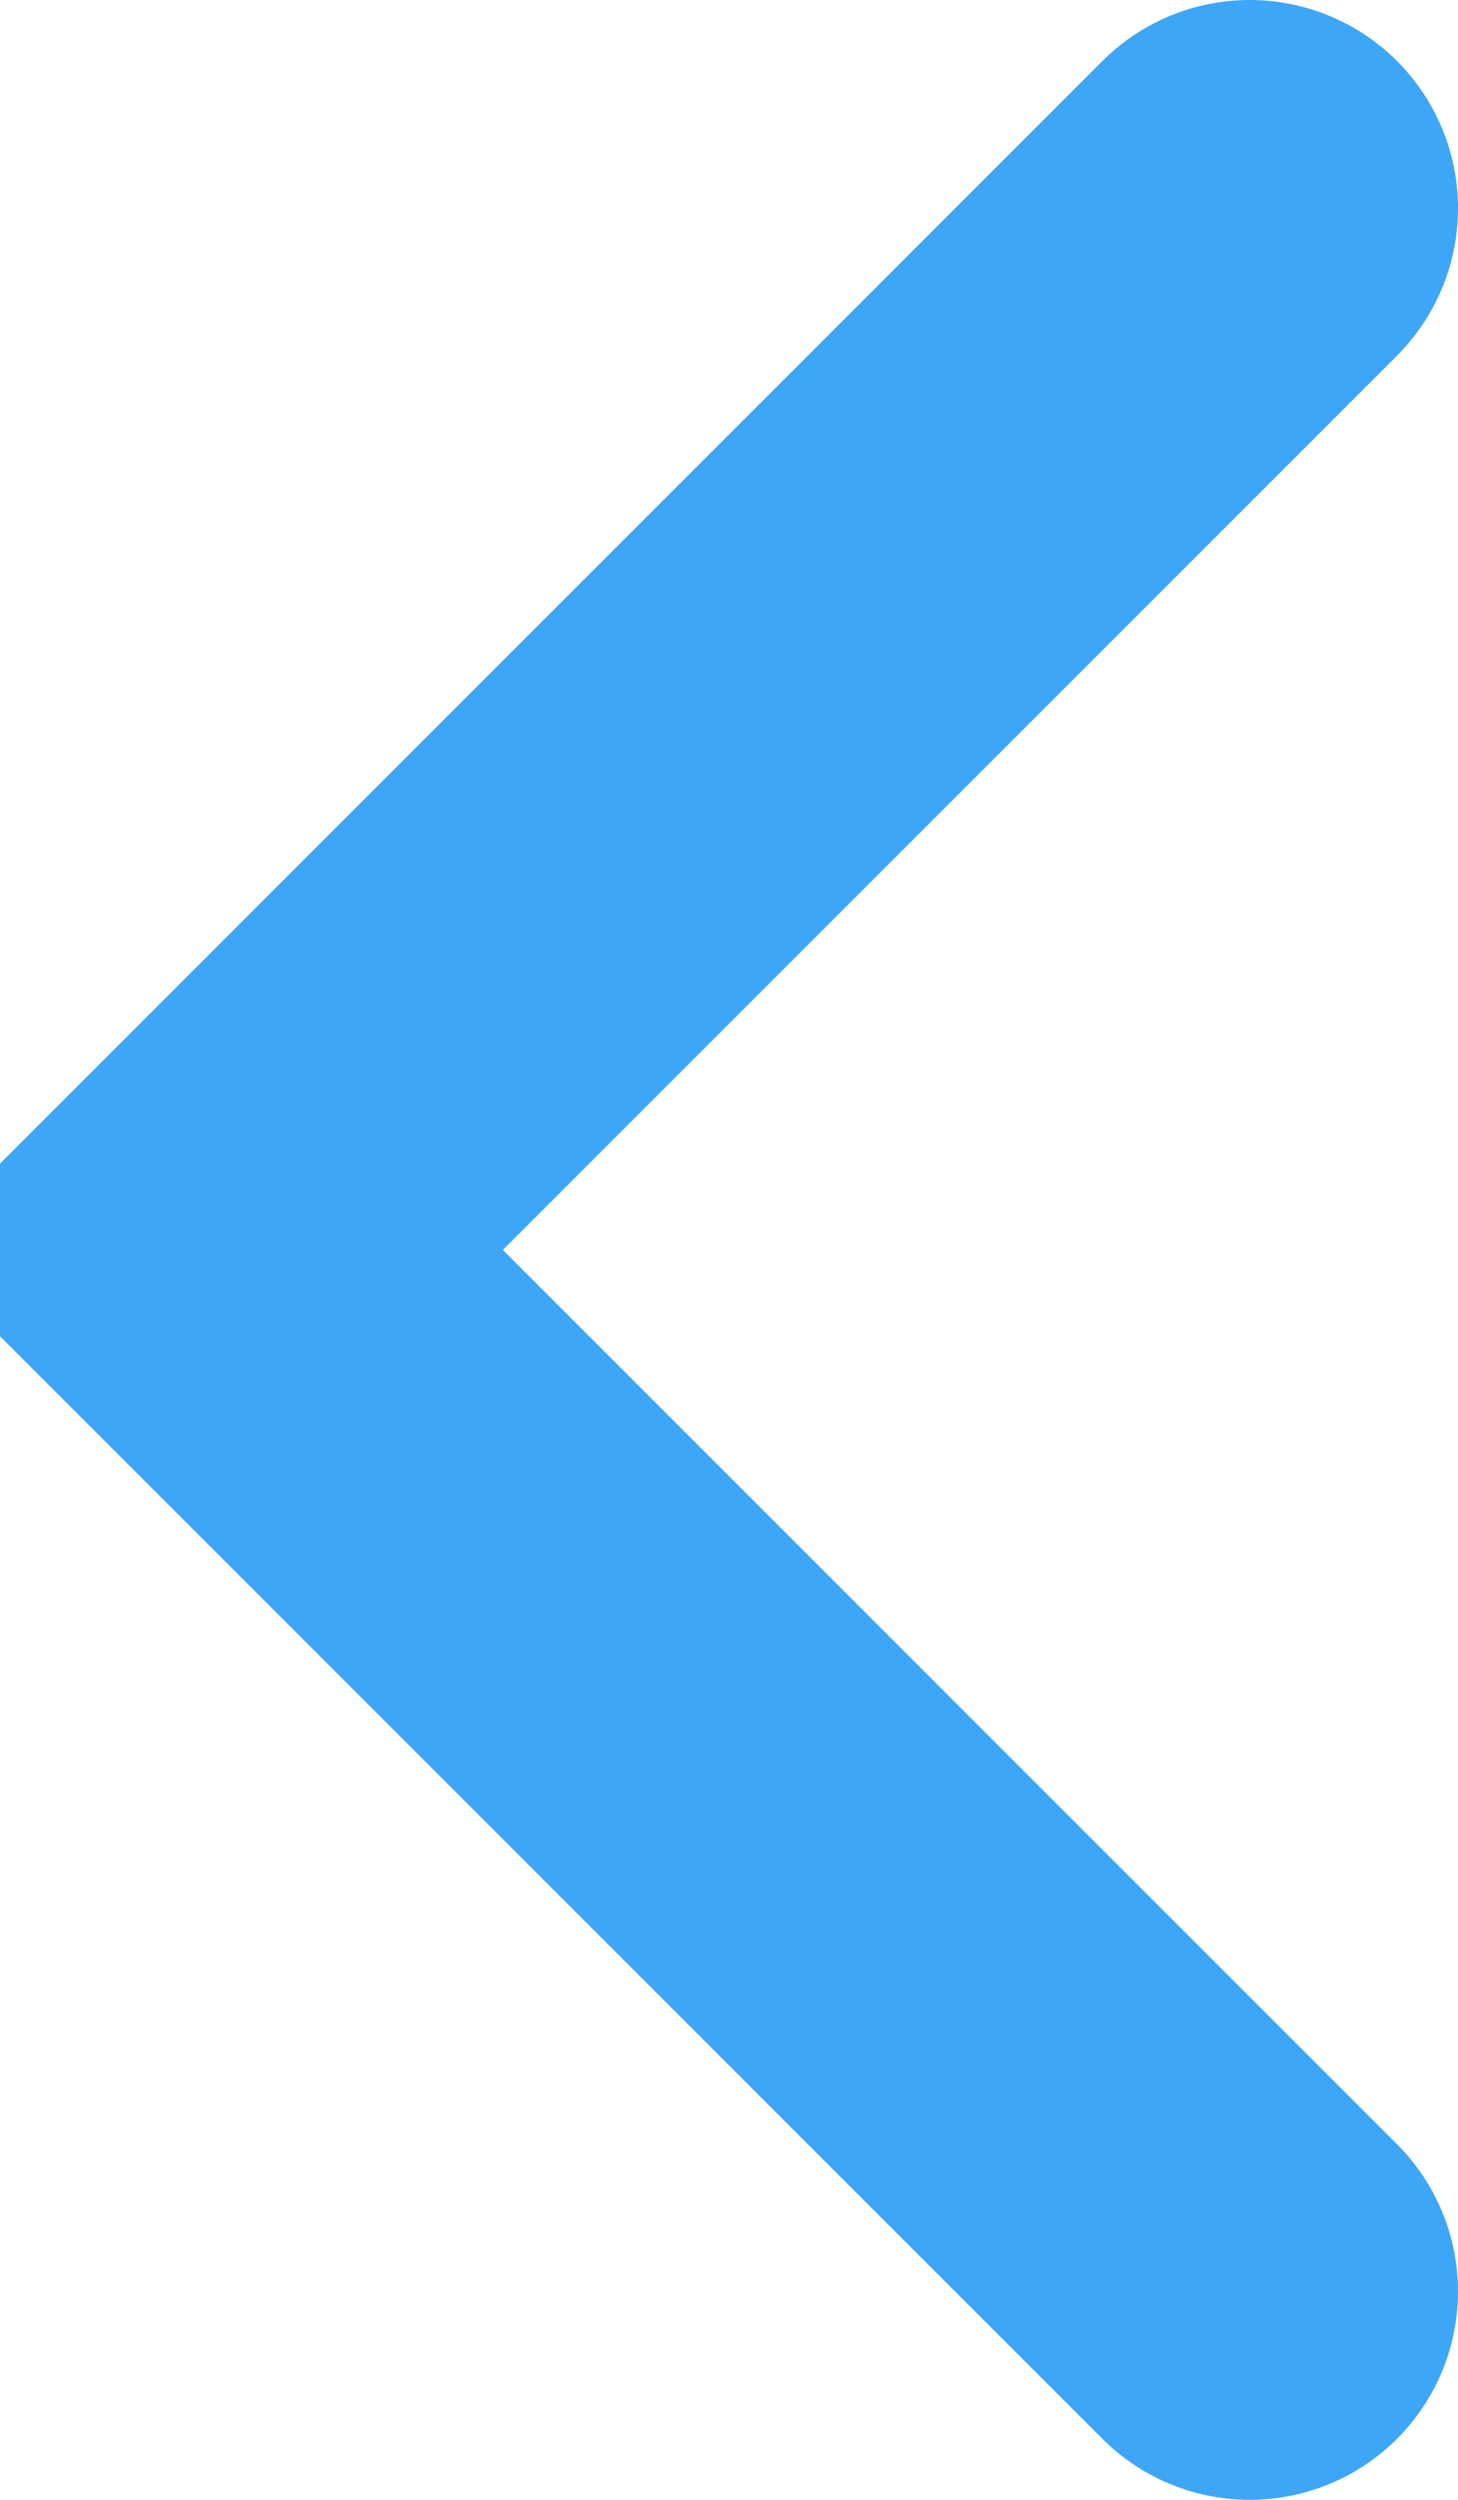
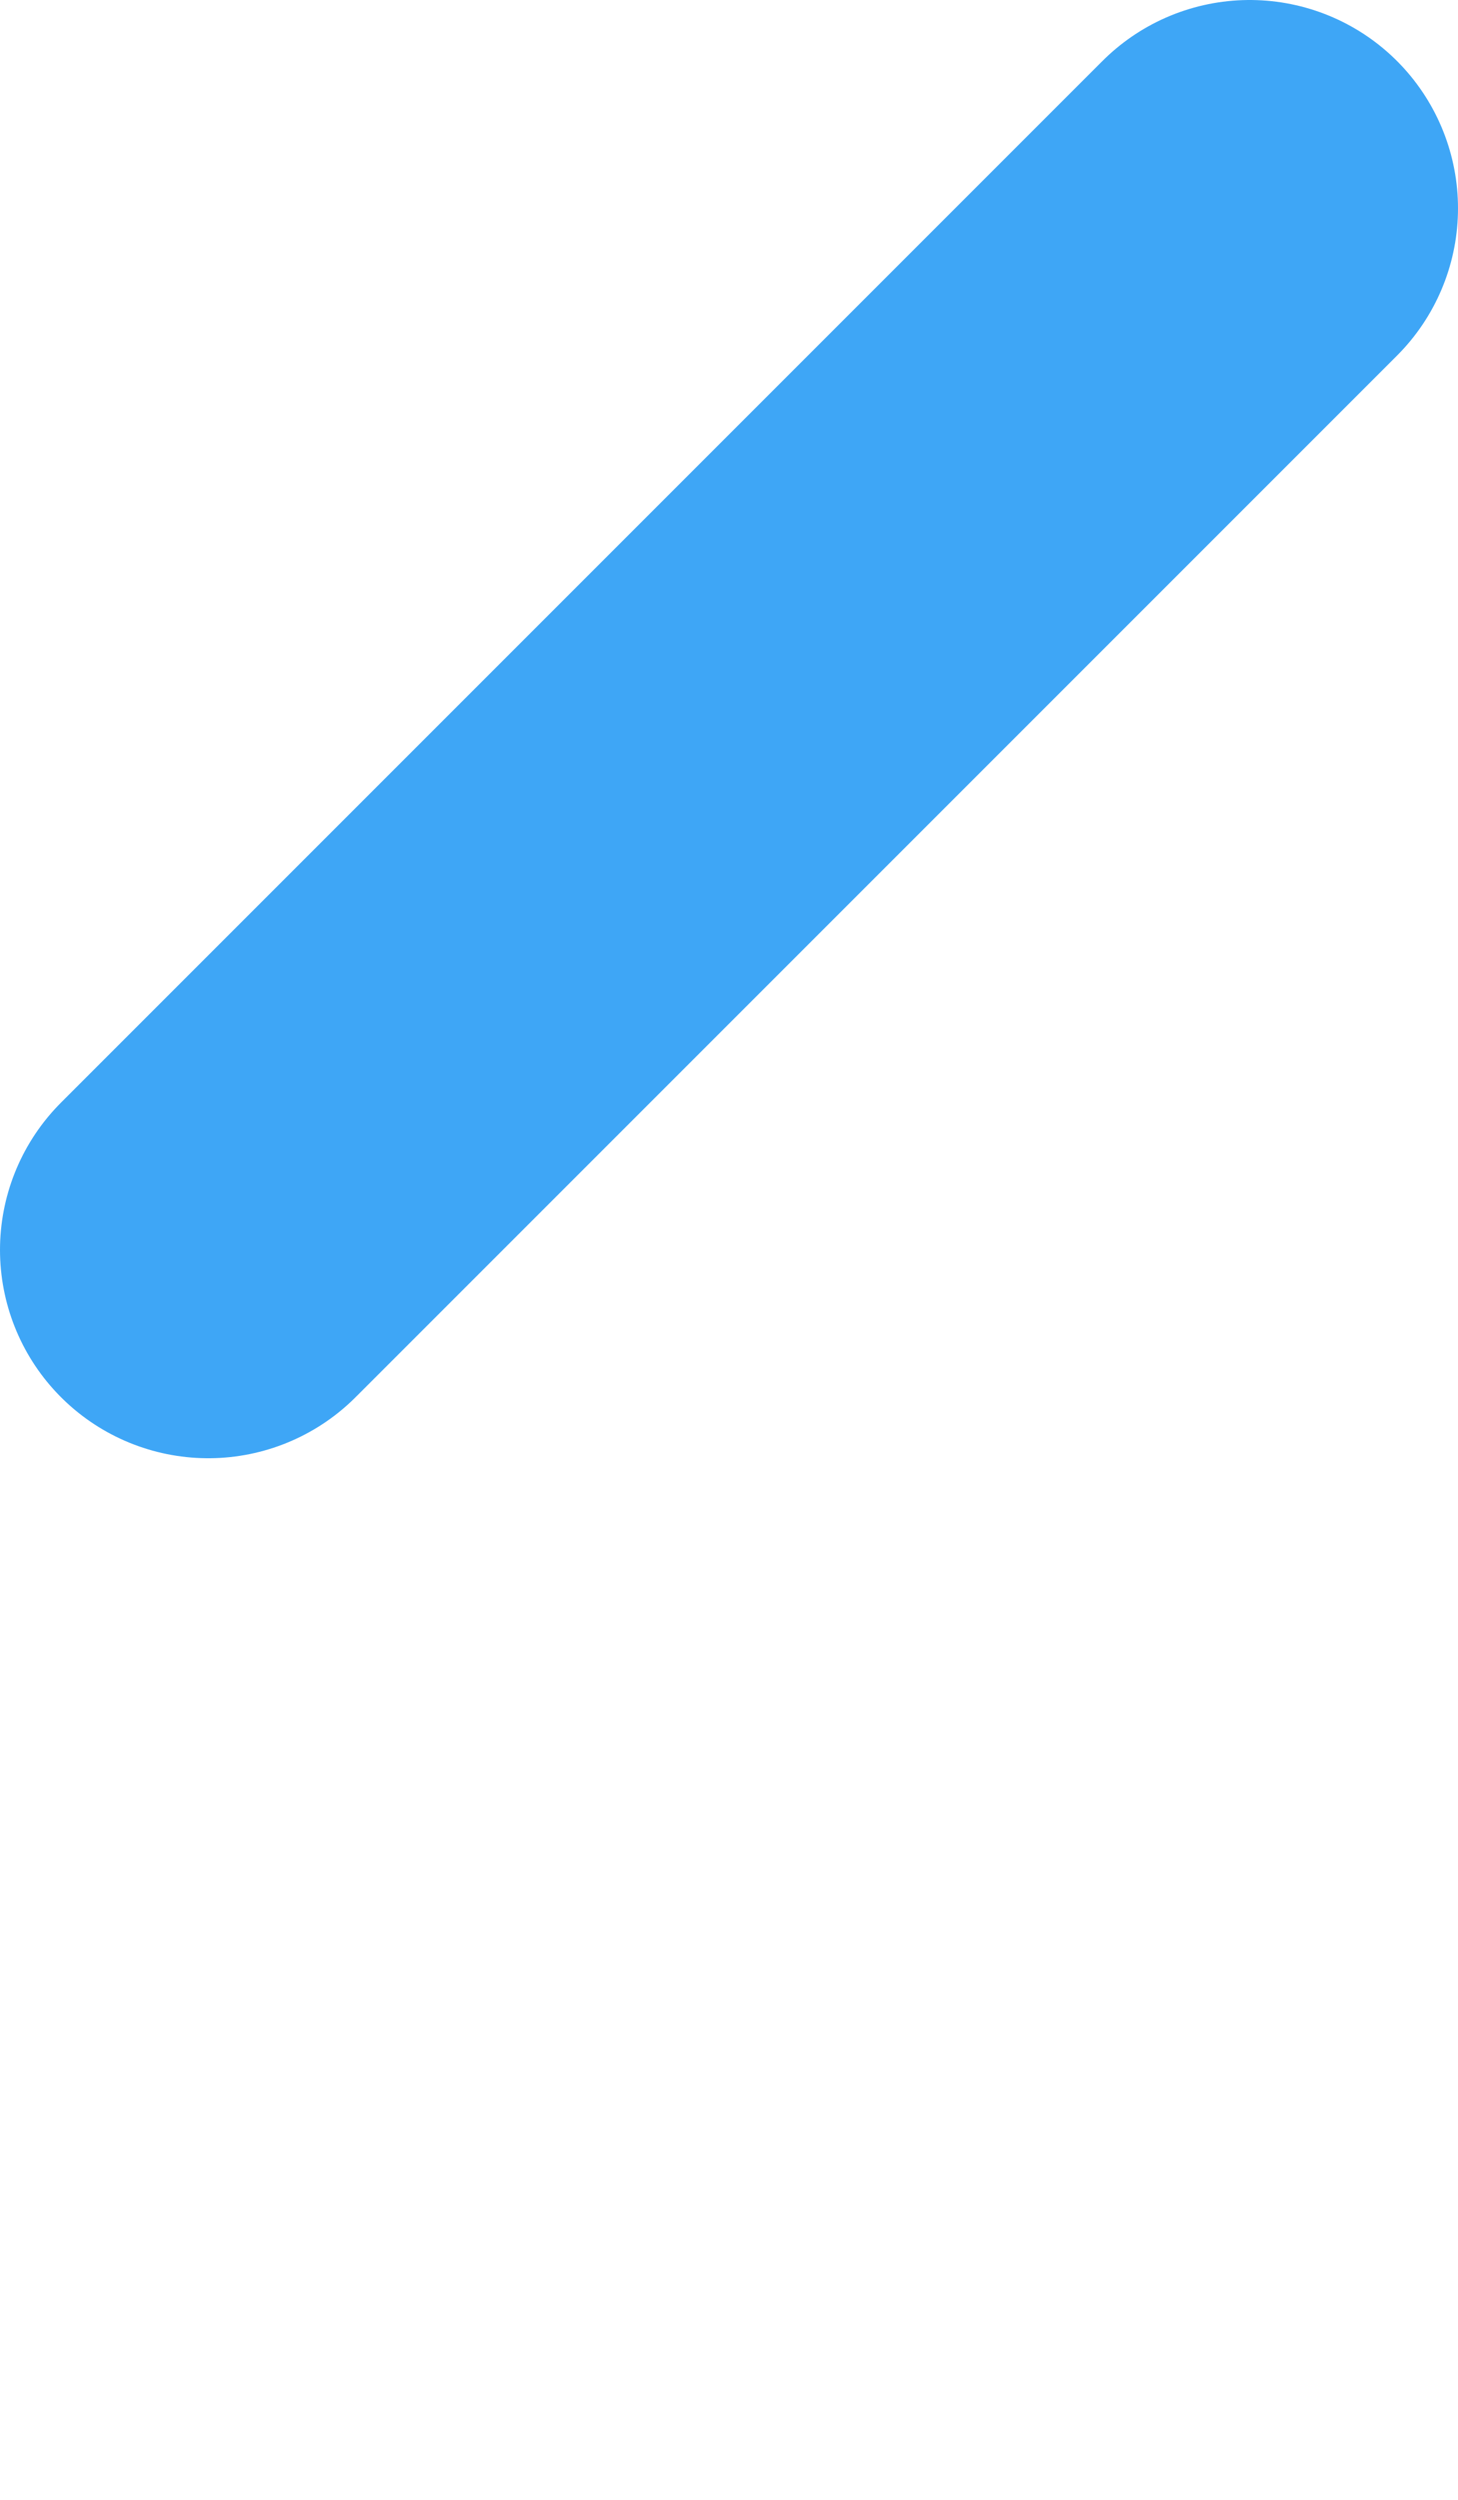
<svg xmlns="http://www.w3.org/2000/svg" width="7" height="12" viewBox="0 0 7 12" fill="none">
-   <path d="M6 1L1 6L6 11" stroke="#028AF3" stroke-opacity="0.76" stroke-width="2" stroke-linecap="round" />
+   <path d="M6 1L1 6" stroke="#028AF3" stroke-opacity="0.76" stroke-width="2" stroke-linecap="round" />
</svg>